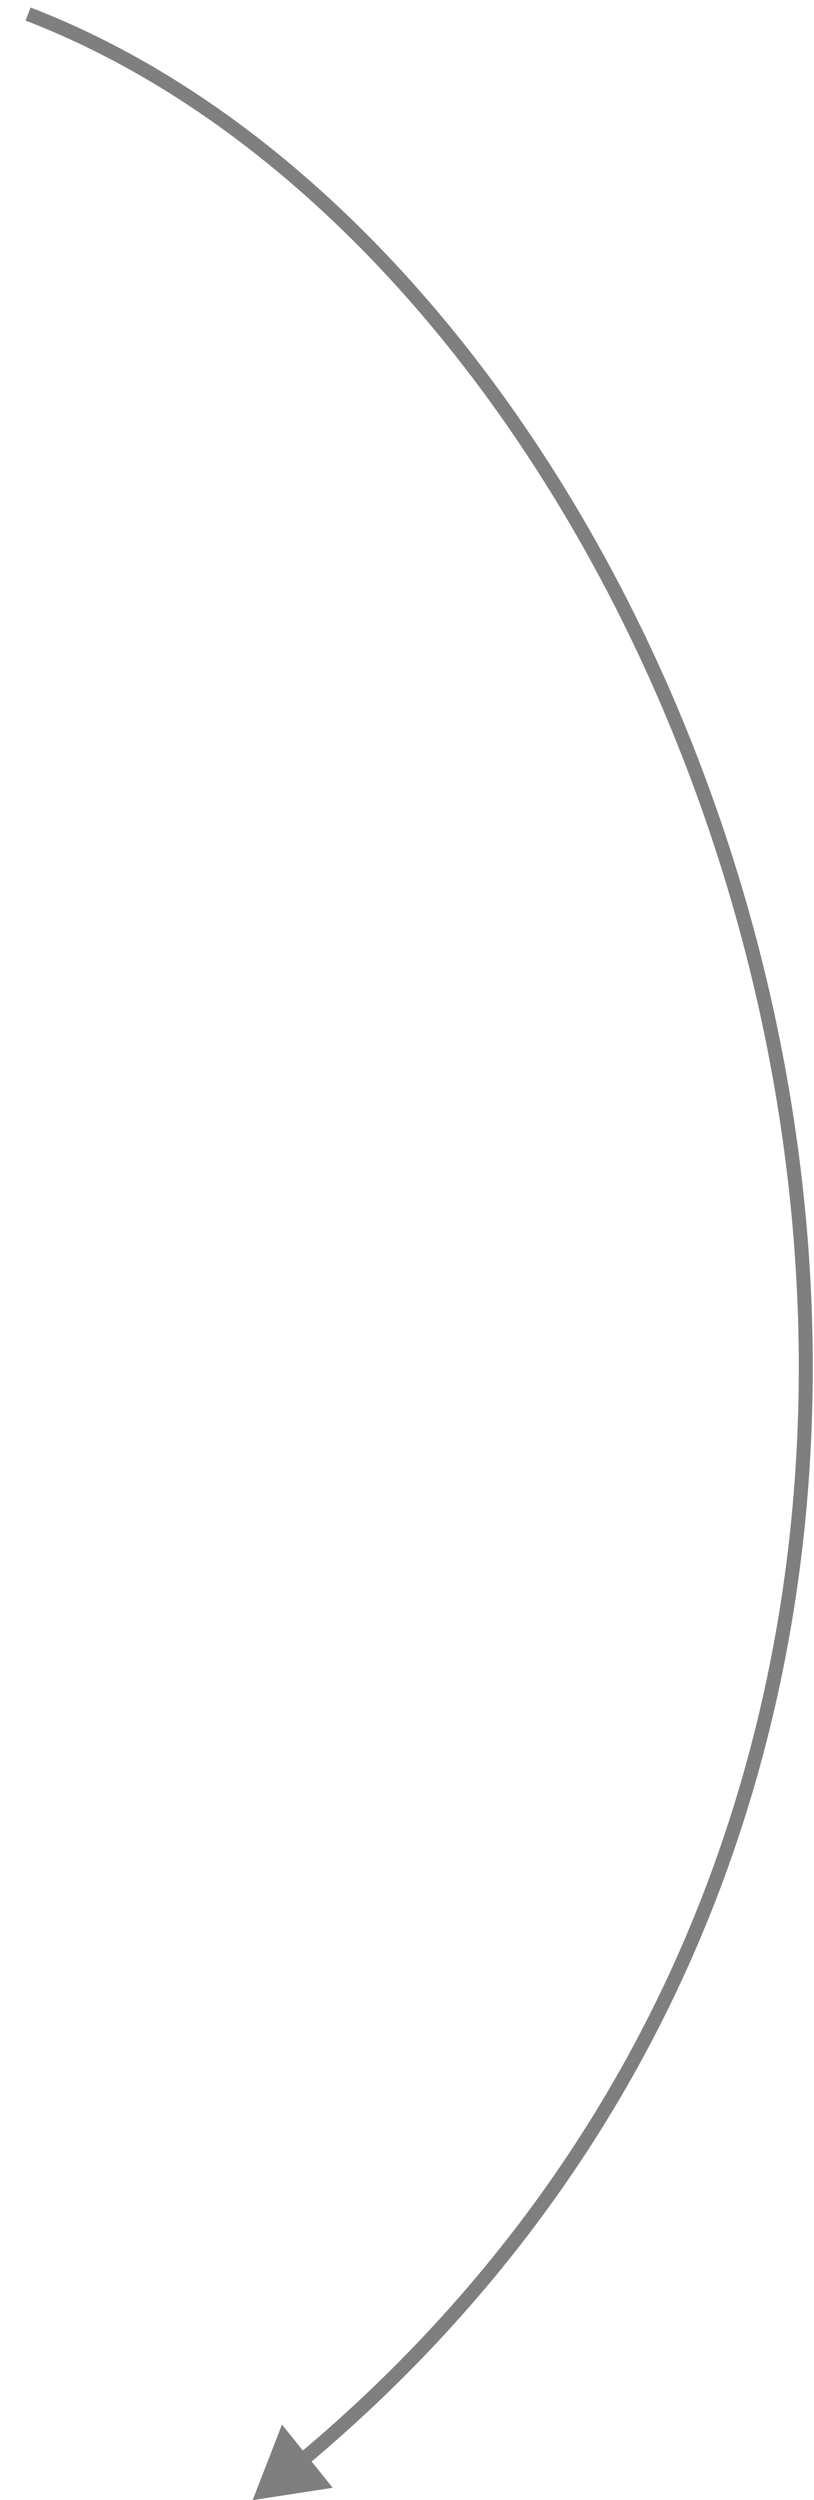
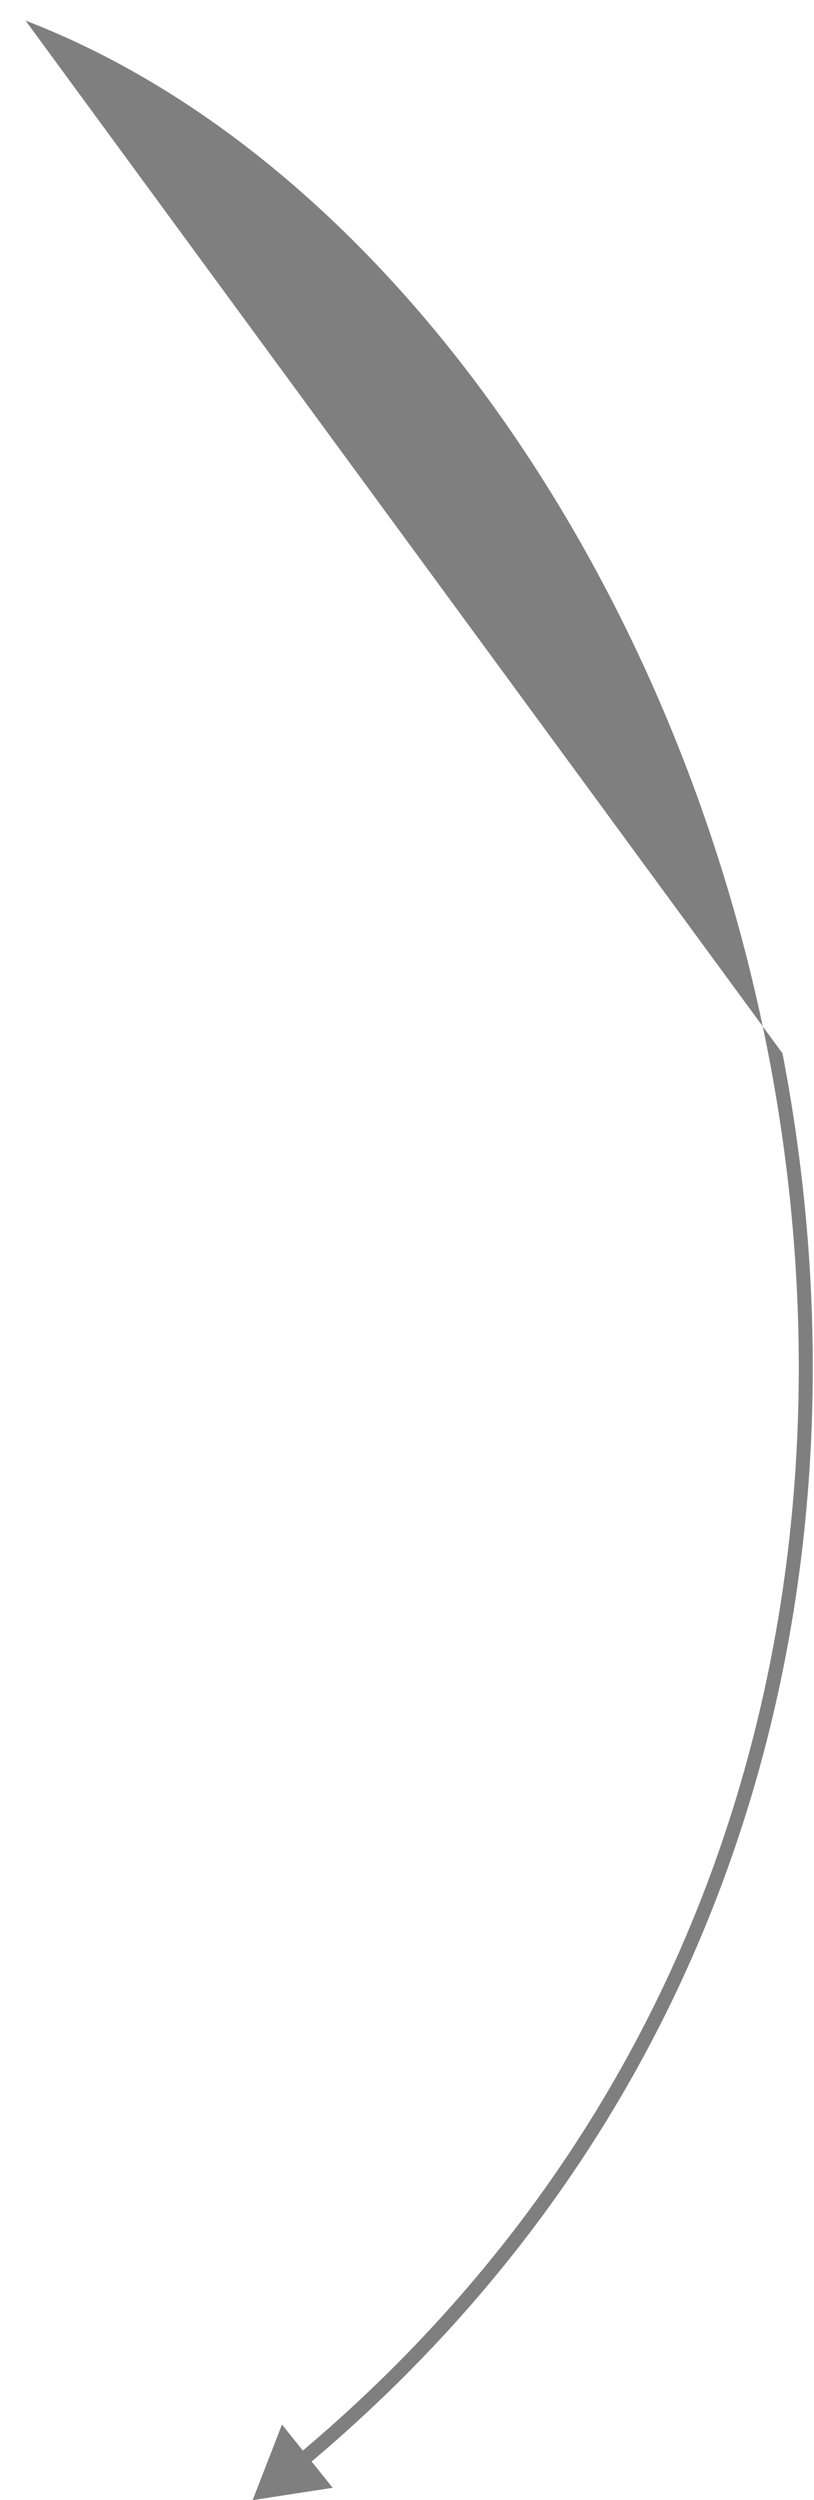
<svg xmlns="http://www.w3.org/2000/svg" width="29" height="89" viewBox="0 0 29 89" fill="none">
-   <path d="M9 89L11.853 88.561L10.046 86.309L9 89ZM0.91 0.733C13.58 5.606 24.095 20.498 27.387 37.593C30.677 54.673 26.742 73.89 10.593 87.401L10.914 87.784C27.23 74.133 31.194 54.717 27.878 37.498C24.566 20.295 13.972 5.221 1.09 0.267L0.91 0.733Z" fill="black" fill-opacity="0.5" />
+   <path d="M9 89L11.853 88.561L10.046 86.309L9 89ZM0.91 0.733C13.58 5.606 24.095 20.498 27.387 37.593C30.677 54.673 26.742 73.89 10.593 87.401L10.914 87.784C27.23 74.133 31.194 54.717 27.878 37.498L0.91 0.733Z" fill="black" fill-opacity="0.5" />
</svg>